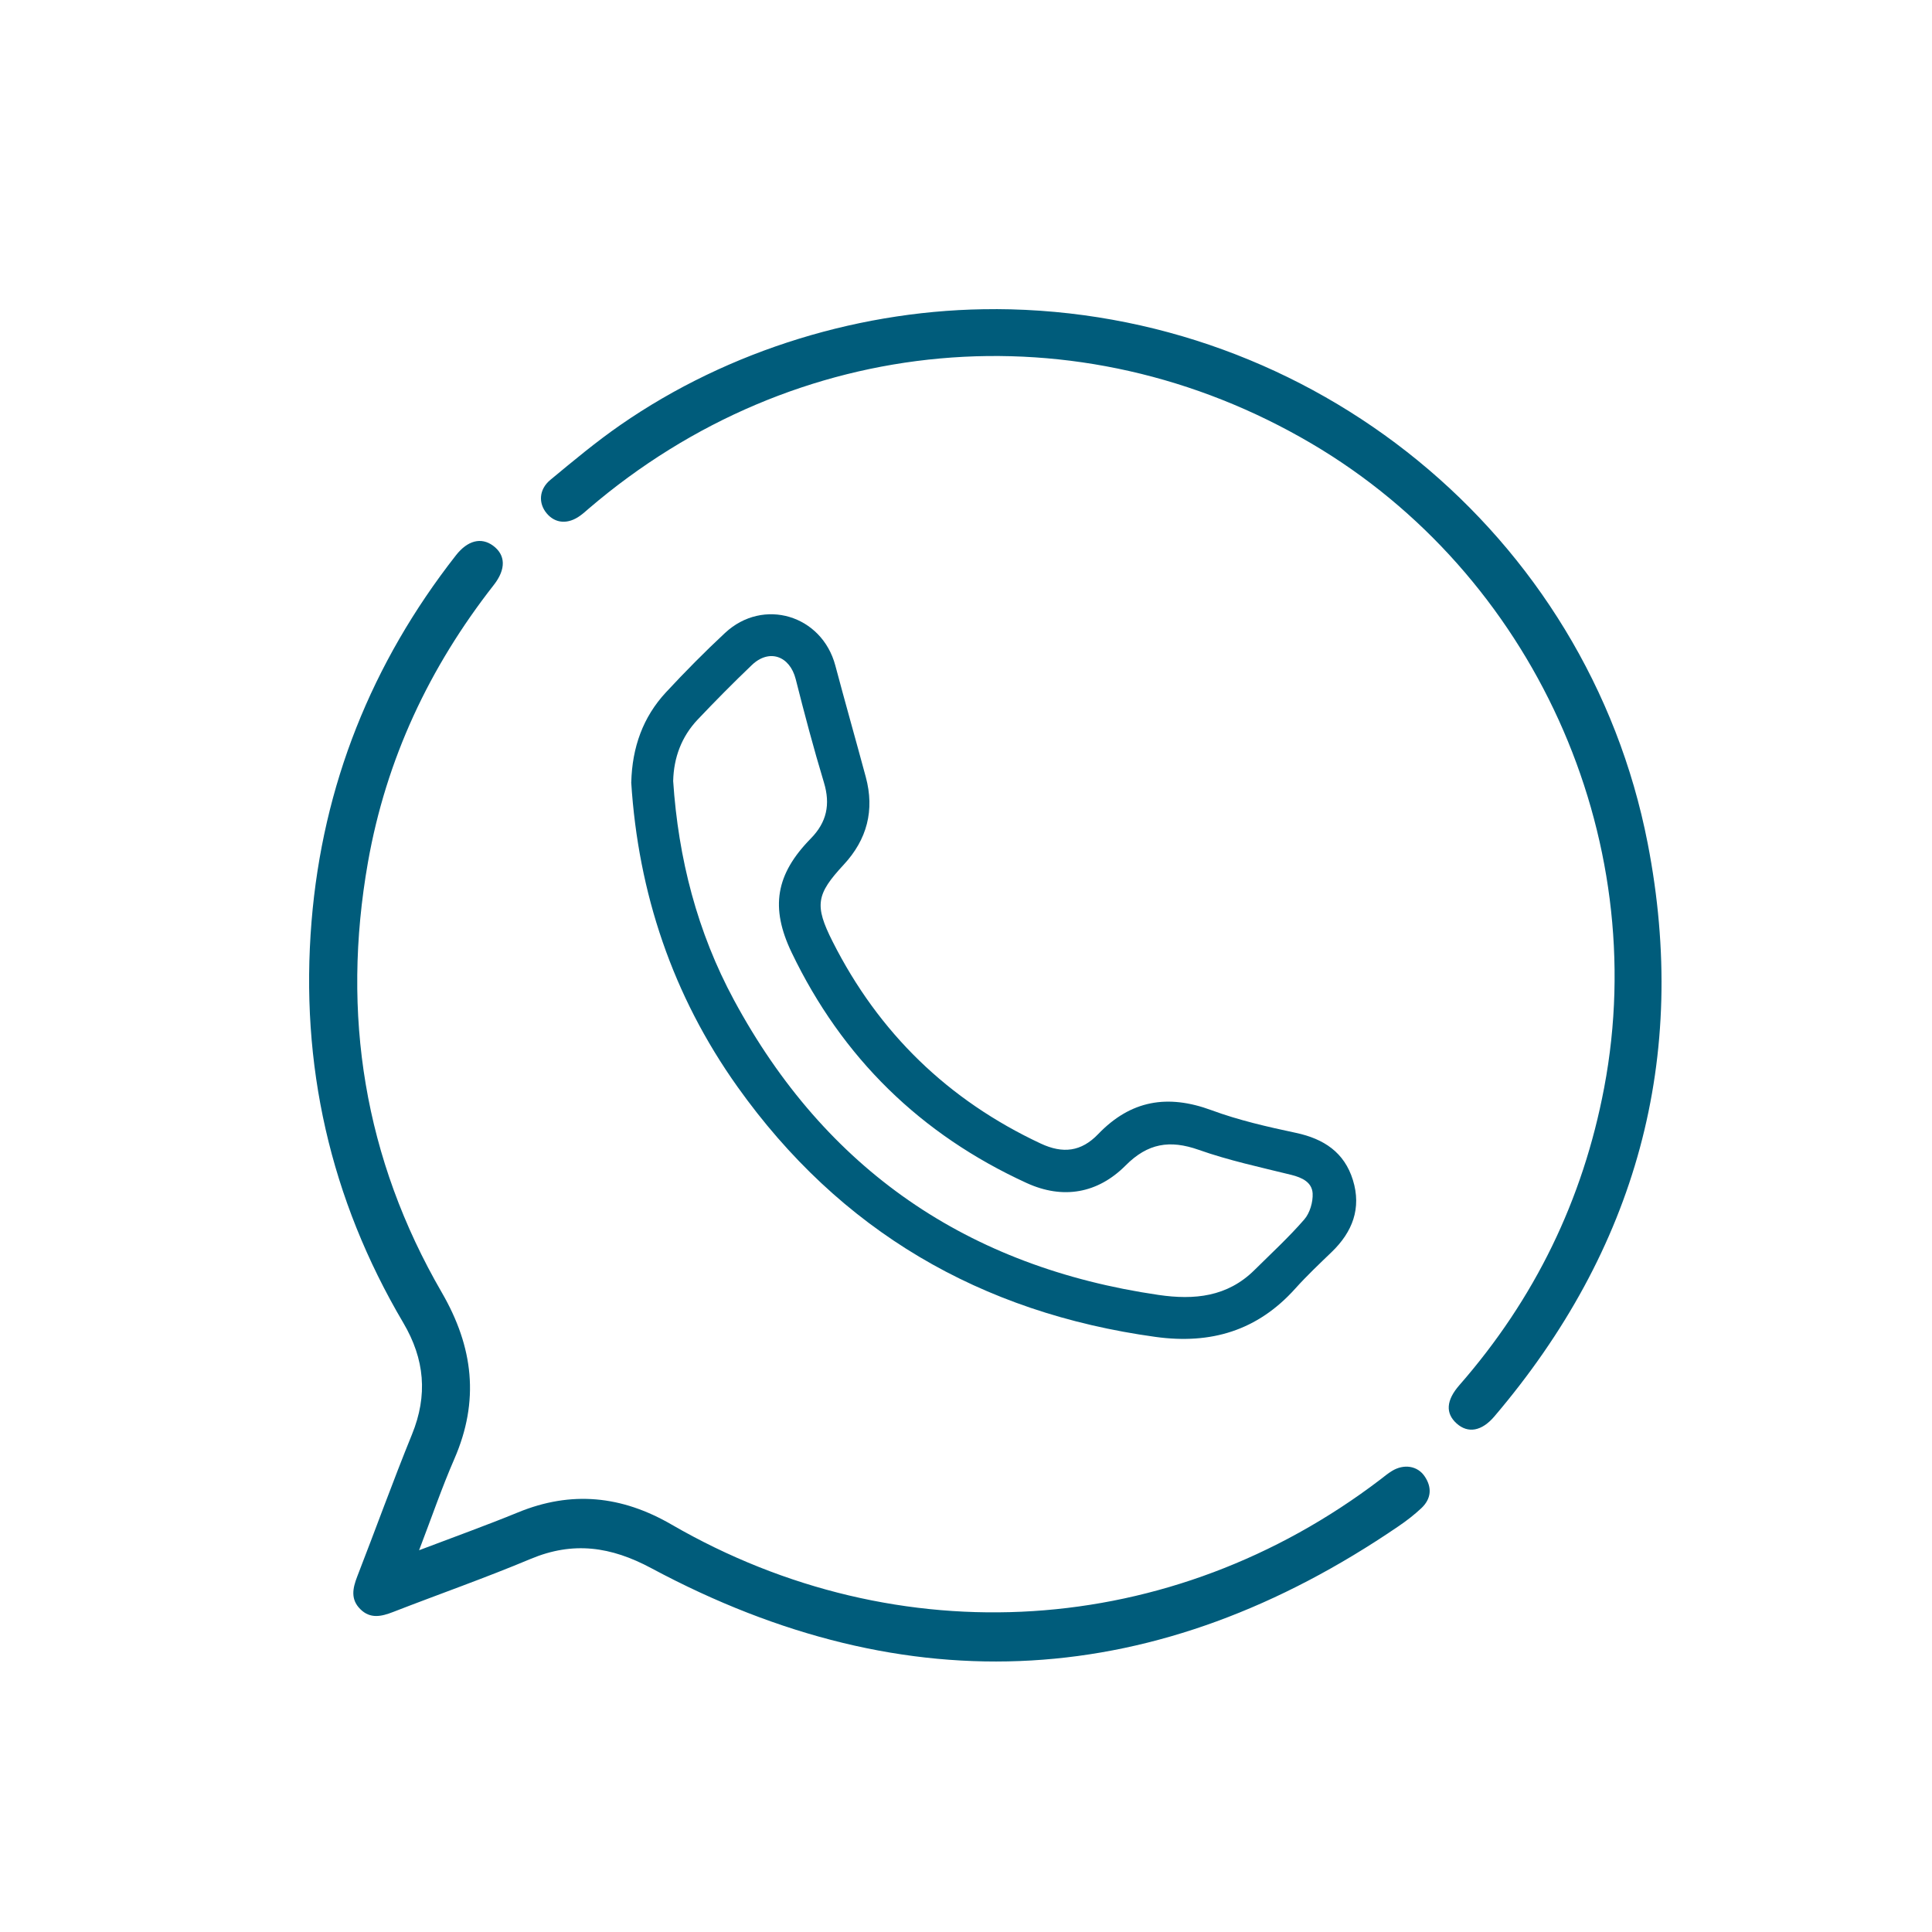
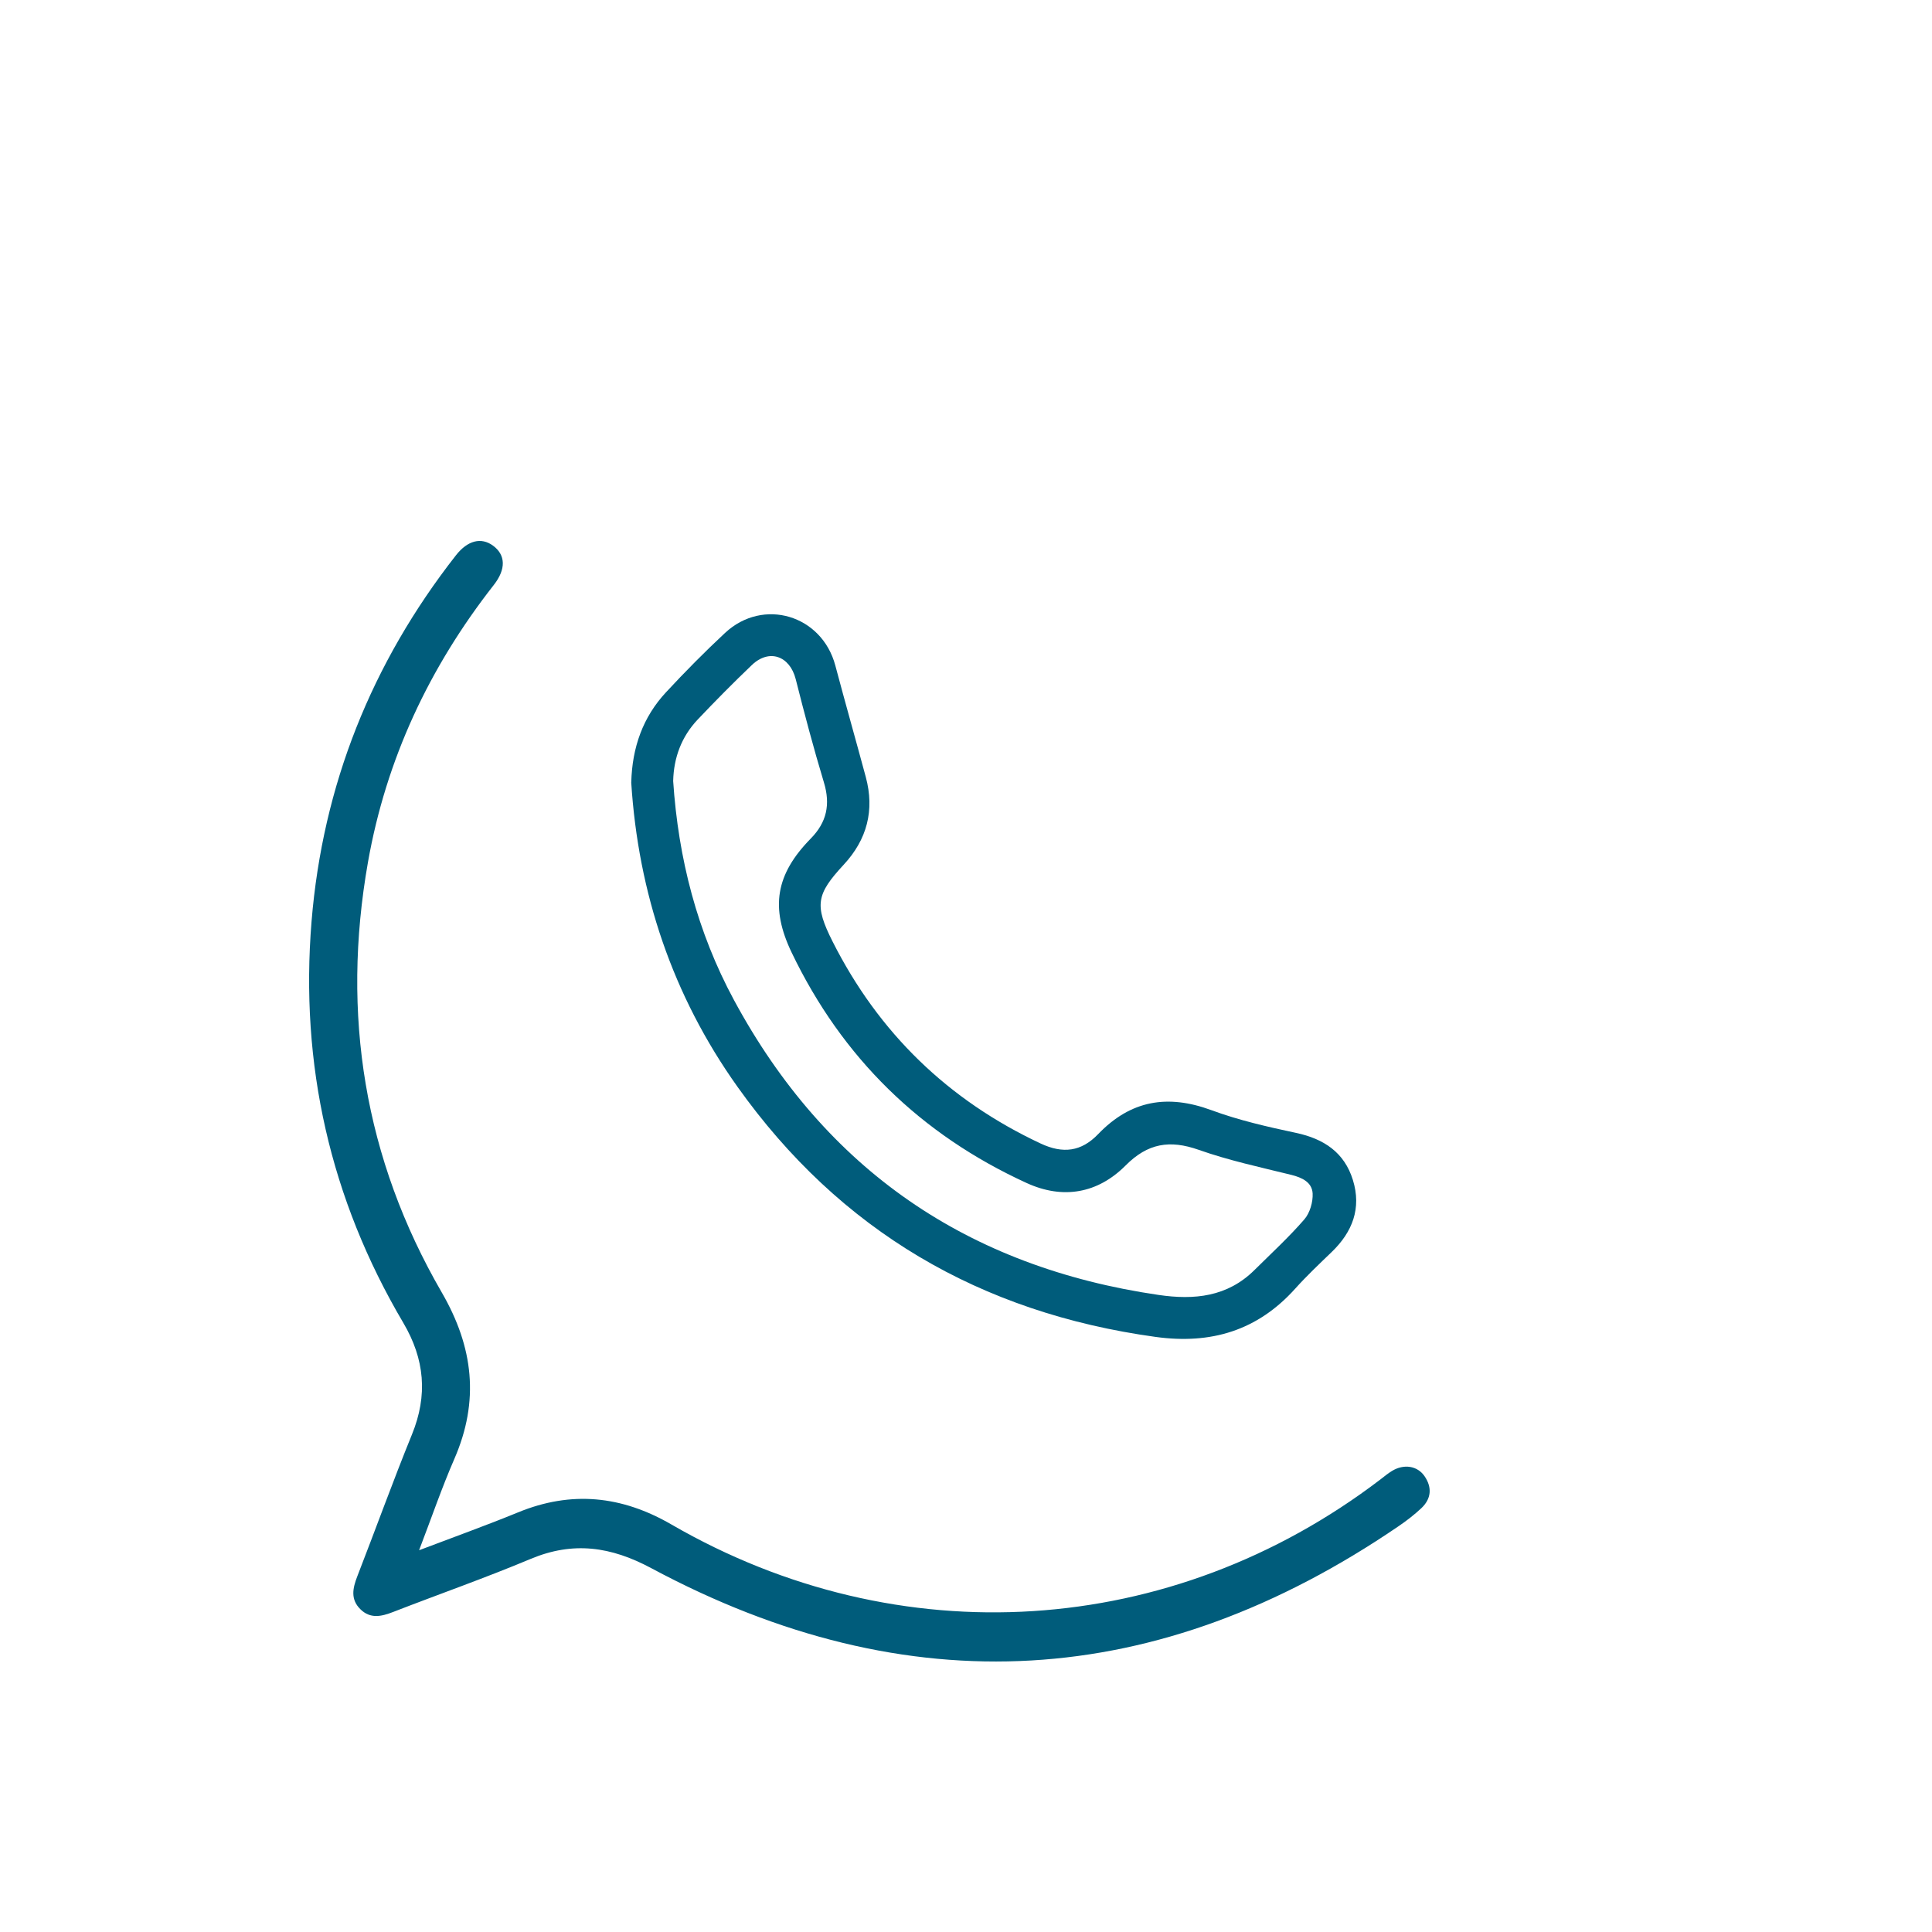
<svg xmlns="http://www.w3.org/2000/svg" width="50" height="50" viewBox="0 0 50 50" fill="none">
  <path d="M16.337 20.248C16.36 19.341 16.639 18.559 17.236 17.916C17.727 17.387 18.236 16.872 18.764 16.38C19.754 15.459 21.27 15.918 21.618 17.223C21.874 18.186 22.147 19.145 22.406 20.107C22.639 20.968 22.44 21.725 21.837 22.376C21.124 23.145 21.073 23.427 21.548 24.368C22.74 26.73 24.538 28.473 26.934 29.595C27.509 29.864 27.983 29.806 28.42 29.351C29.265 28.471 30.22 28.314 31.351 28.731C32.057 28.992 32.803 29.162 33.541 29.319C34.262 29.473 34.792 29.824 35.013 30.539C35.239 31.27 35.002 31.884 34.463 32.403C34.142 32.712 33.817 33.019 33.52 33.35C32.543 34.438 31.338 34.797 29.905 34.599C25.374 33.975 21.738 31.853 19.084 28.123C17.405 25.764 16.517 23.109 16.336 20.248L16.337 20.248ZM17.421 20.205C17.554 22.221 18.046 24.122 18.995 25.881C21.366 30.275 25.052 32.793 29.985 33.513C30.909 33.648 31.763 33.564 32.464 32.87C32.9 32.438 33.354 32.021 33.755 31.559C33.899 31.393 33.982 31.11 33.971 30.887C33.955 30.597 33.701 30.476 33.417 30.405C32.613 30.207 31.799 30.032 31.021 29.757C30.274 29.494 29.704 29.586 29.13 30.163C28.41 30.886 27.51 31.047 26.569 30.616C23.828 29.361 21.795 27.375 20.489 24.654C19.929 23.487 20.074 22.629 20.982 21.702C21.397 21.28 21.495 20.817 21.323 20.25C21.056 19.366 20.819 18.472 20.593 17.576C20.439 16.973 19.905 16.783 19.457 17.212C18.979 17.669 18.513 18.14 18.058 18.62C17.635 19.066 17.437 19.612 17.422 20.204L17.421 20.205Z" fill="#005C7B" />
  <path d="M10.841 40.122C11.757 39.774 12.588 39.476 13.405 39.141C14.788 38.573 16.089 38.708 17.379 39.455C23.271 42.864 30.319 42.408 35.721 38.291C35.82 38.215 35.916 38.134 36.023 38.069C36.33 37.88 36.685 37.932 36.87 38.208C37.067 38.498 37.041 38.79 36.784 39.032C36.602 39.202 36.404 39.356 36.198 39.496C29.971 43.749 23.514 44.152 16.857 40.585C15.809 40.023 14.832 39.884 13.732 40.345C12.559 40.837 11.357 41.258 10.171 41.719C9.868 41.837 9.581 41.9 9.325 41.645C9.068 41.39 9.127 41.105 9.245 40.8C9.721 39.577 10.166 38.341 10.661 37.125C11.075 36.111 10.992 35.176 10.437 34.234C8.544 31.026 7.76 27.547 8.063 23.845C8.352 20.322 9.616 17.161 11.799 14.372C12.102 13.984 12.454 13.898 12.759 14.121C13.086 14.361 13.101 14.727 12.78 15.138C11.111 17.268 9.993 19.648 9.522 22.318C8.829 26.254 9.427 29.985 11.432 33.447C12.255 34.868 12.412 36.255 11.758 37.758C11.433 38.504 11.17 39.275 10.843 40.128L10.841 40.122Z" fill="#005C7B" />
-   <path d="M25.776 8C33.965 8.03 41.084 13.819 42.642 21.825C43.723 27.381 42.346 32.341 38.675 36.656C38.347 37.042 37.991 37.103 37.697 36.839C37.406 36.577 37.423 36.242 37.77 35.846C39.717 33.619 40.967 31.052 41.516 28.148C42.751 21.631 39.666 14.847 33.943 11.48C27.913 7.931 20.57 8.593 15.235 13.164C15.163 13.226 15.093 13.29 15.016 13.345C14.7 13.575 14.37 13.551 14.148 13.285C13.929 13.023 13.947 12.665 14.242 12.42C14.835 11.929 15.427 11.434 16.058 10.997C18.863 9.052 22.349 7.988 25.774 8.001L25.776 8Z" fill="#005C7B" />
</svg>